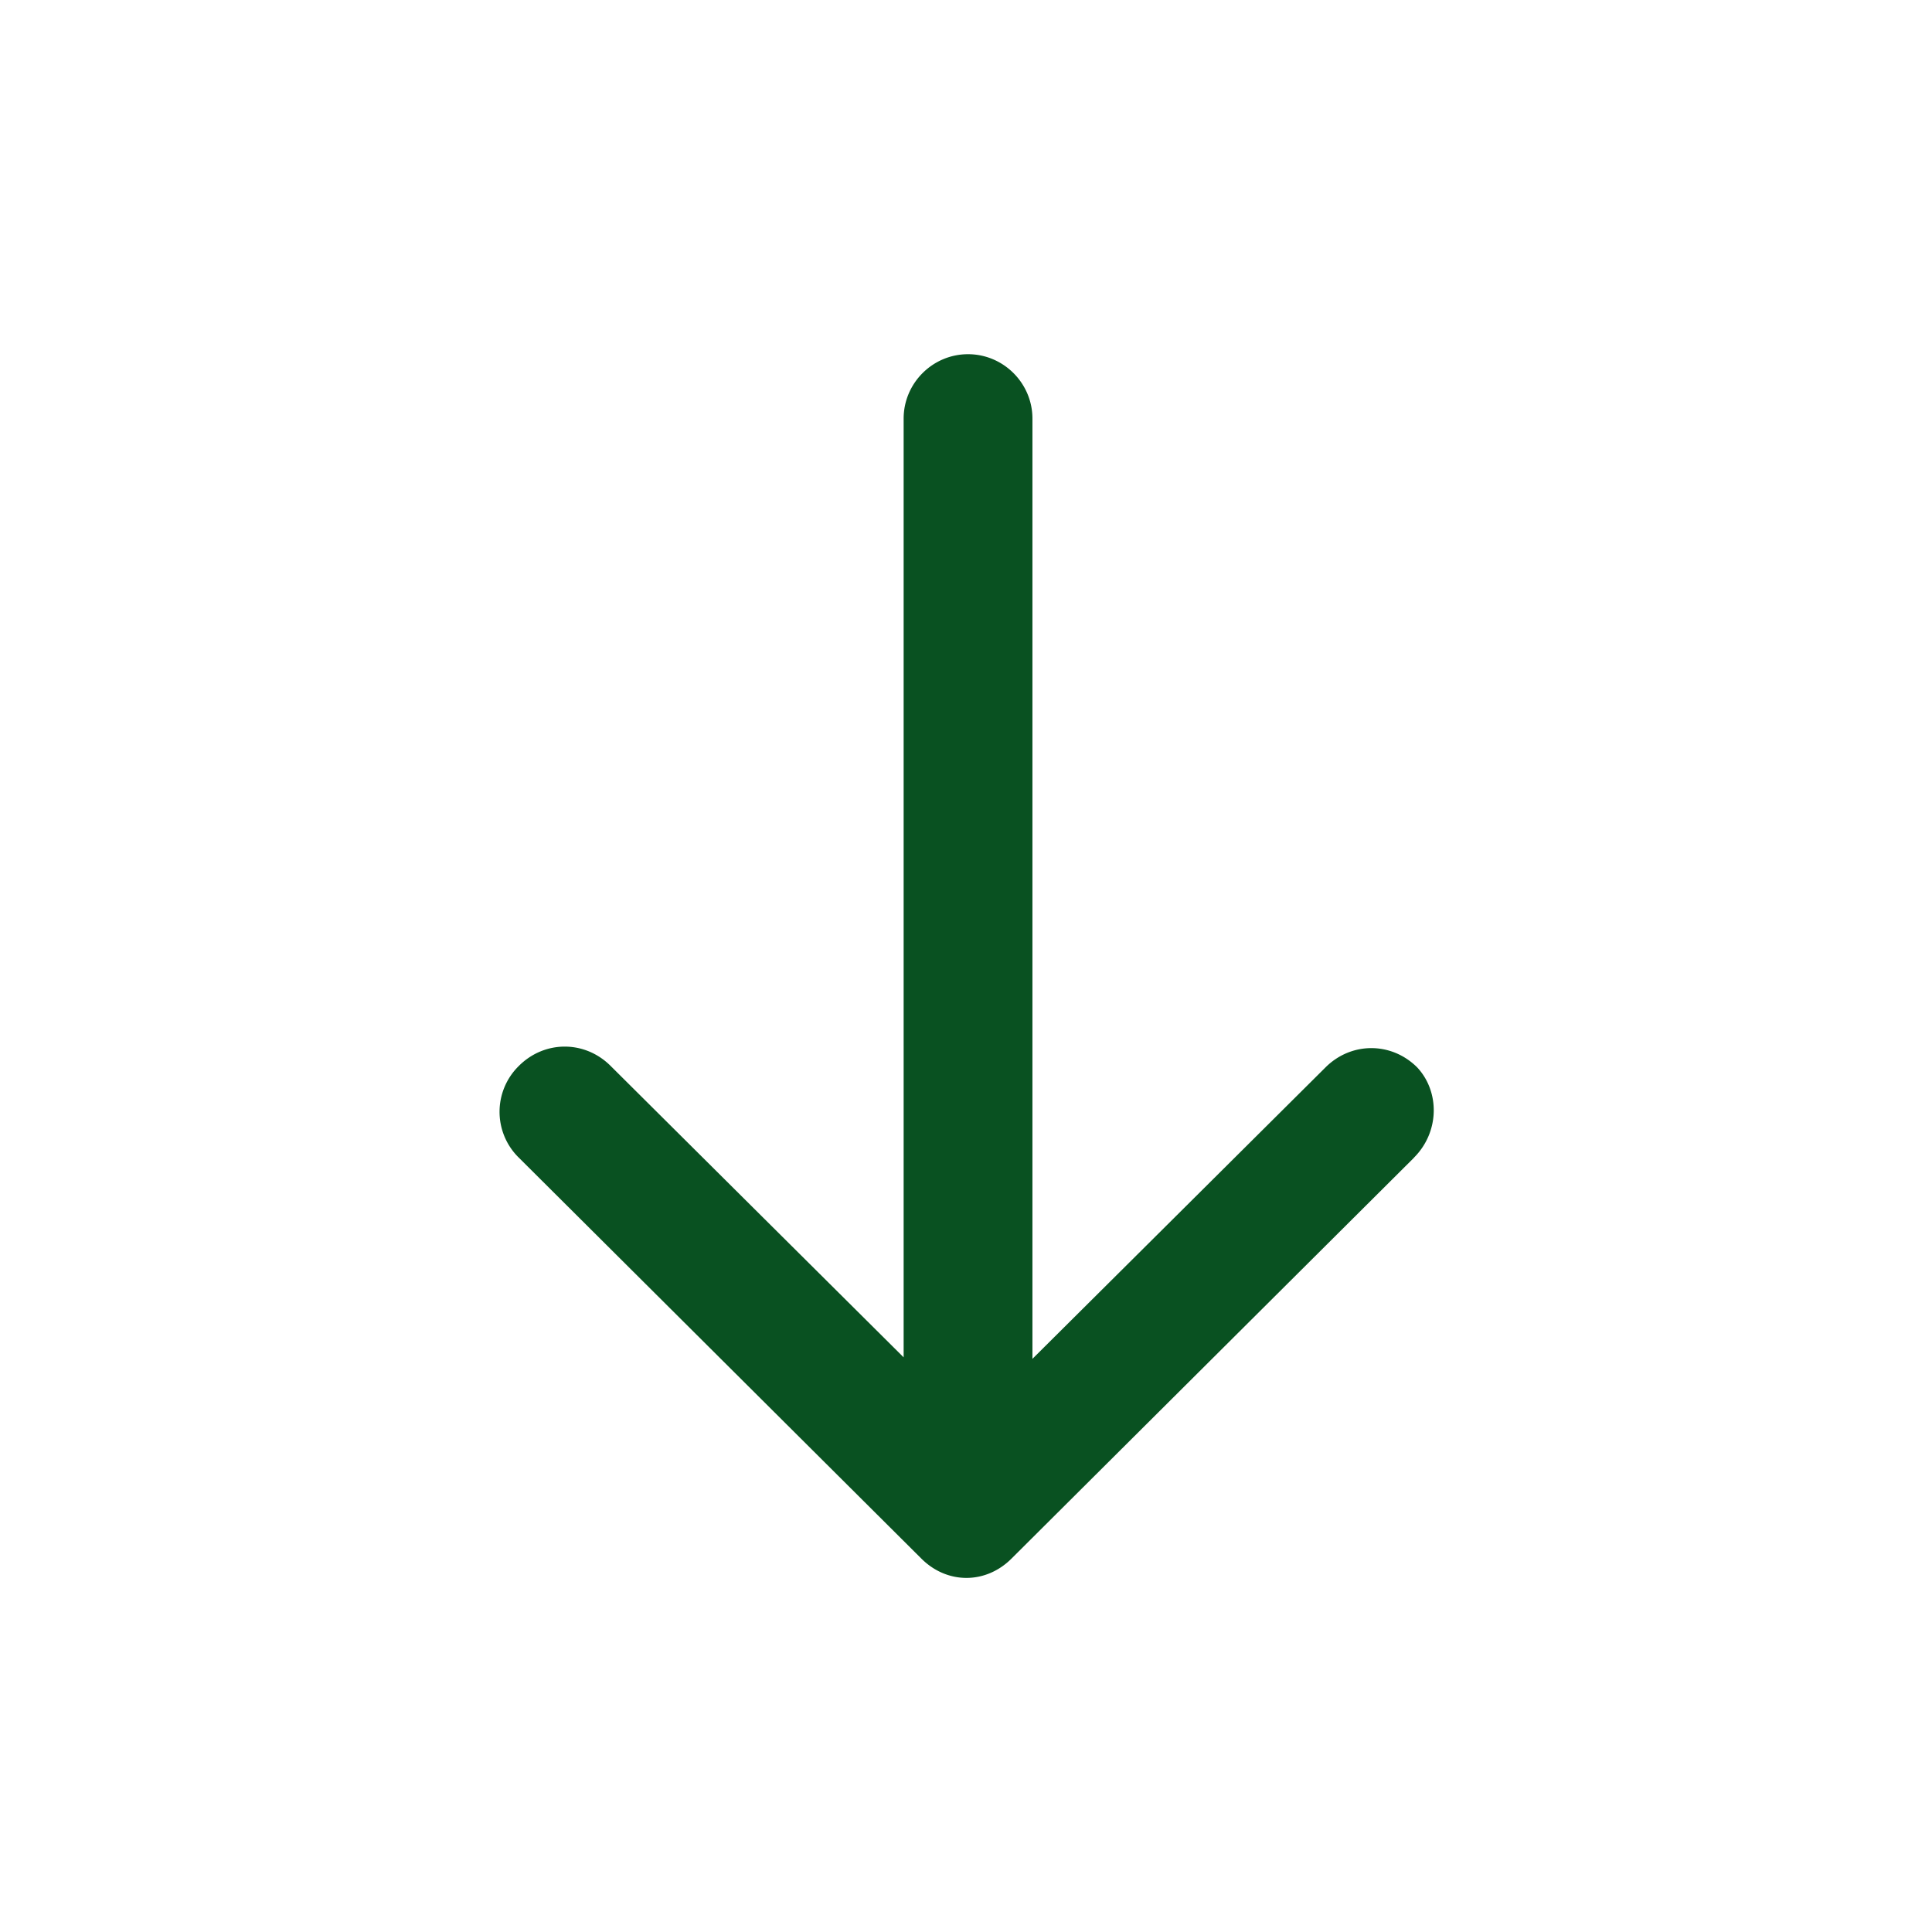
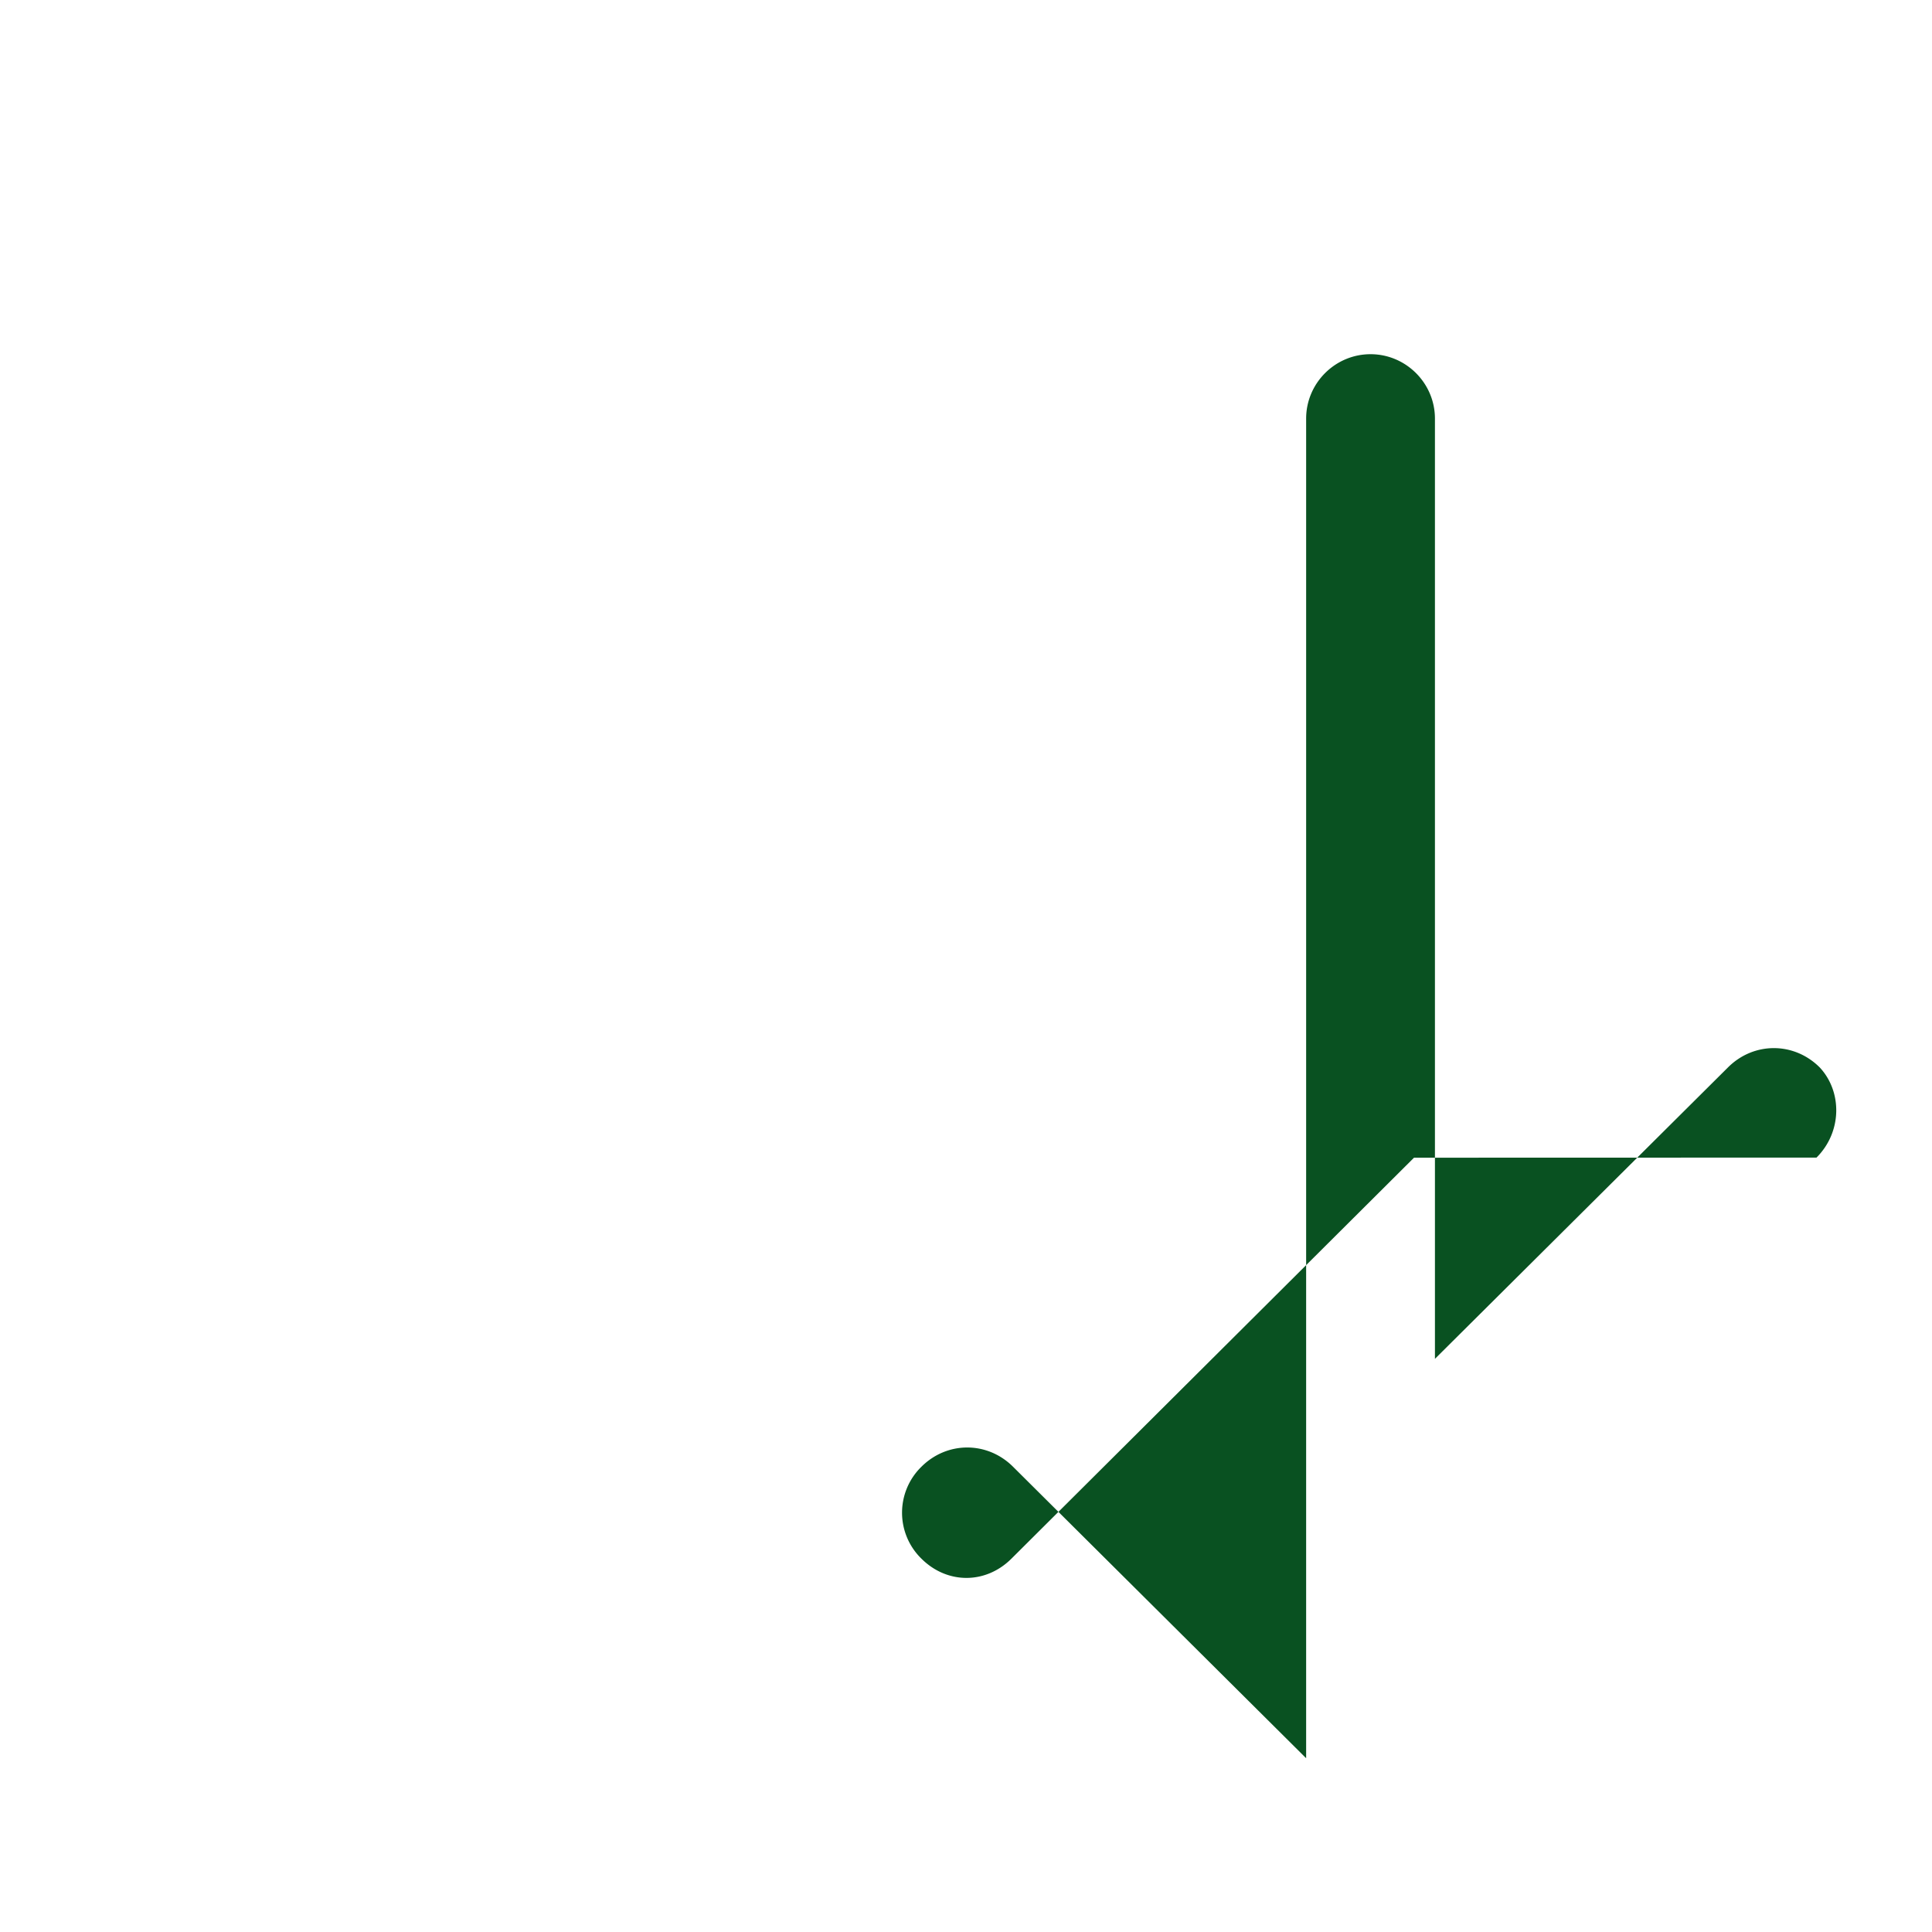
<svg xmlns="http://www.w3.org/2000/svg" width="18" height="18" fill="none">
-   <path d="M13.174 10.786l-3.75 3.735c-.12.12-.27.18-.42.18-.15 0-.3-.06-.42-.18l-3.75-3.735a.598.598 0 010-.855c.24-.24.615-.24.855 0l2.73 2.715V3.9c0-.33.27-.6.6-.6.33 0 .6.27.6.6v8.76l2.73-2.715c.24-.24.615-.24.855 0 .21.225.21.6-.03.84z" fill="#095121" />
+   <path d="M13.174 10.786l-3.75 3.735c-.12.12-.27.18-.42.18-.15 0-.3-.06-.42-.18a.598.598 0 010-.855c.24-.24.615-.24.855 0l2.73 2.715V3.9c0-.33.27-.6.6-.6.33 0 .6.27.6.6v8.76l2.73-2.715c.24-.24.615-.24.855 0 .21.225.21.6-.03.84z" fill="#095121" />
</svg>